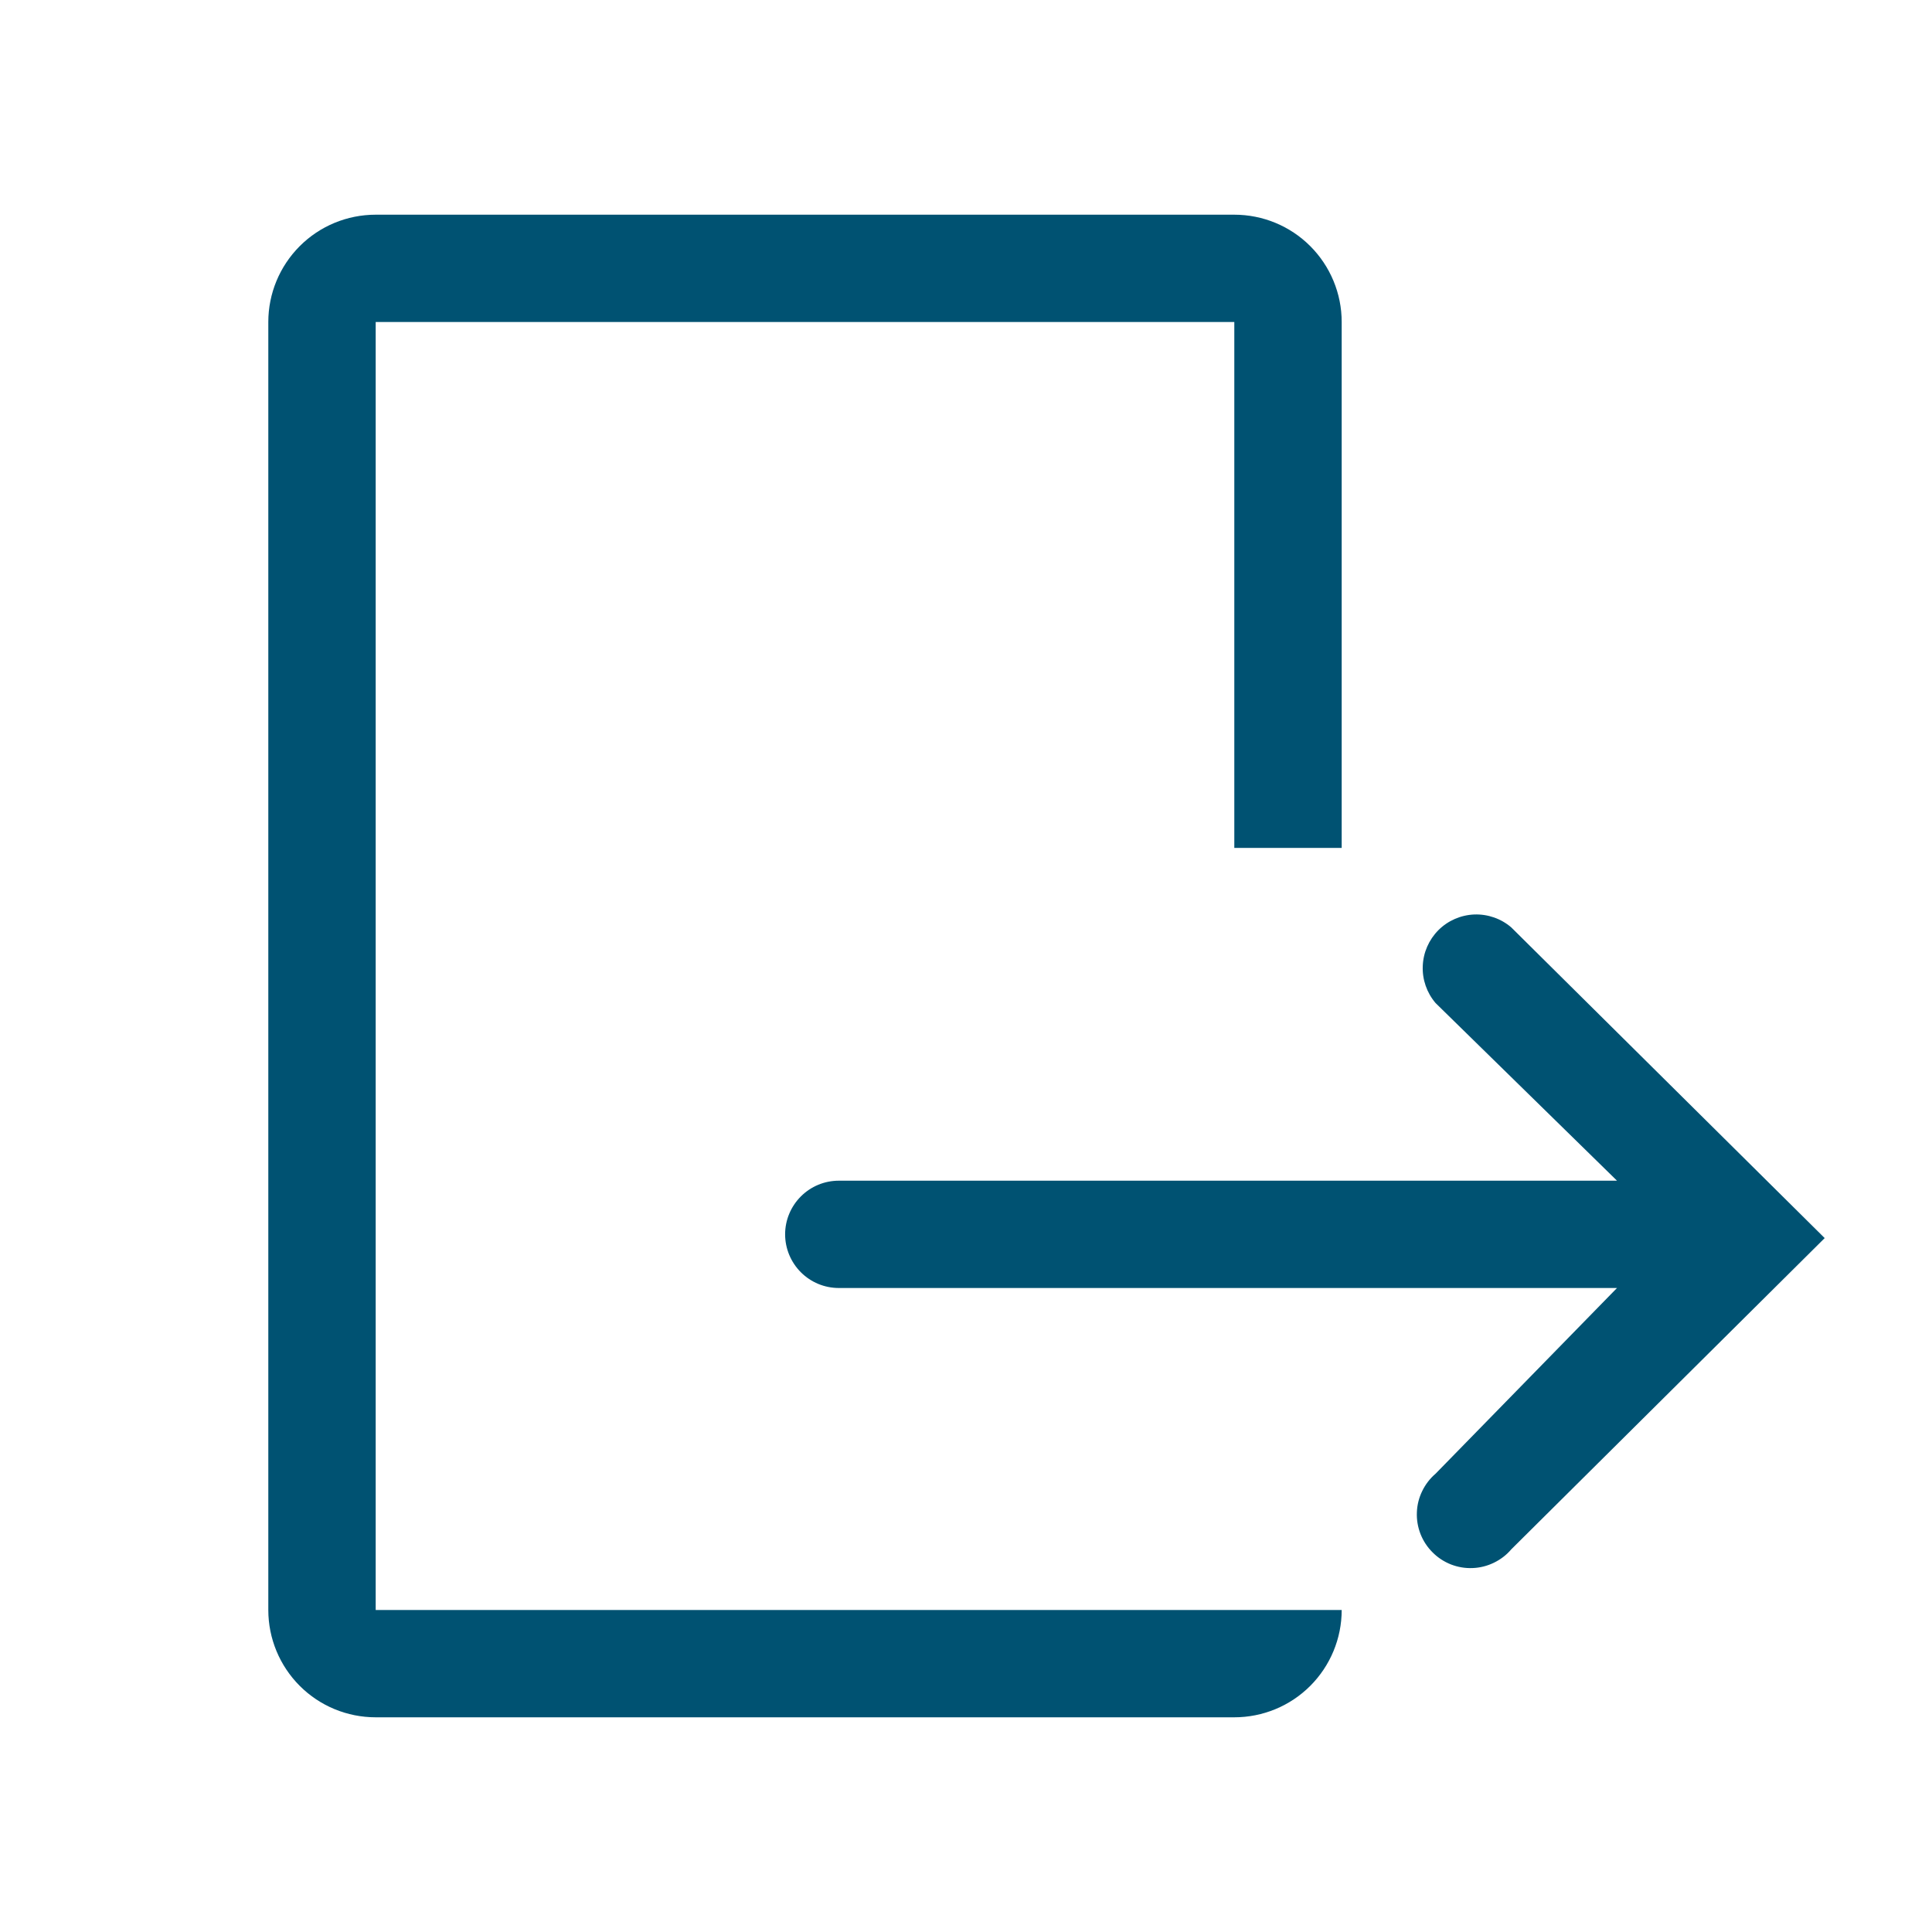
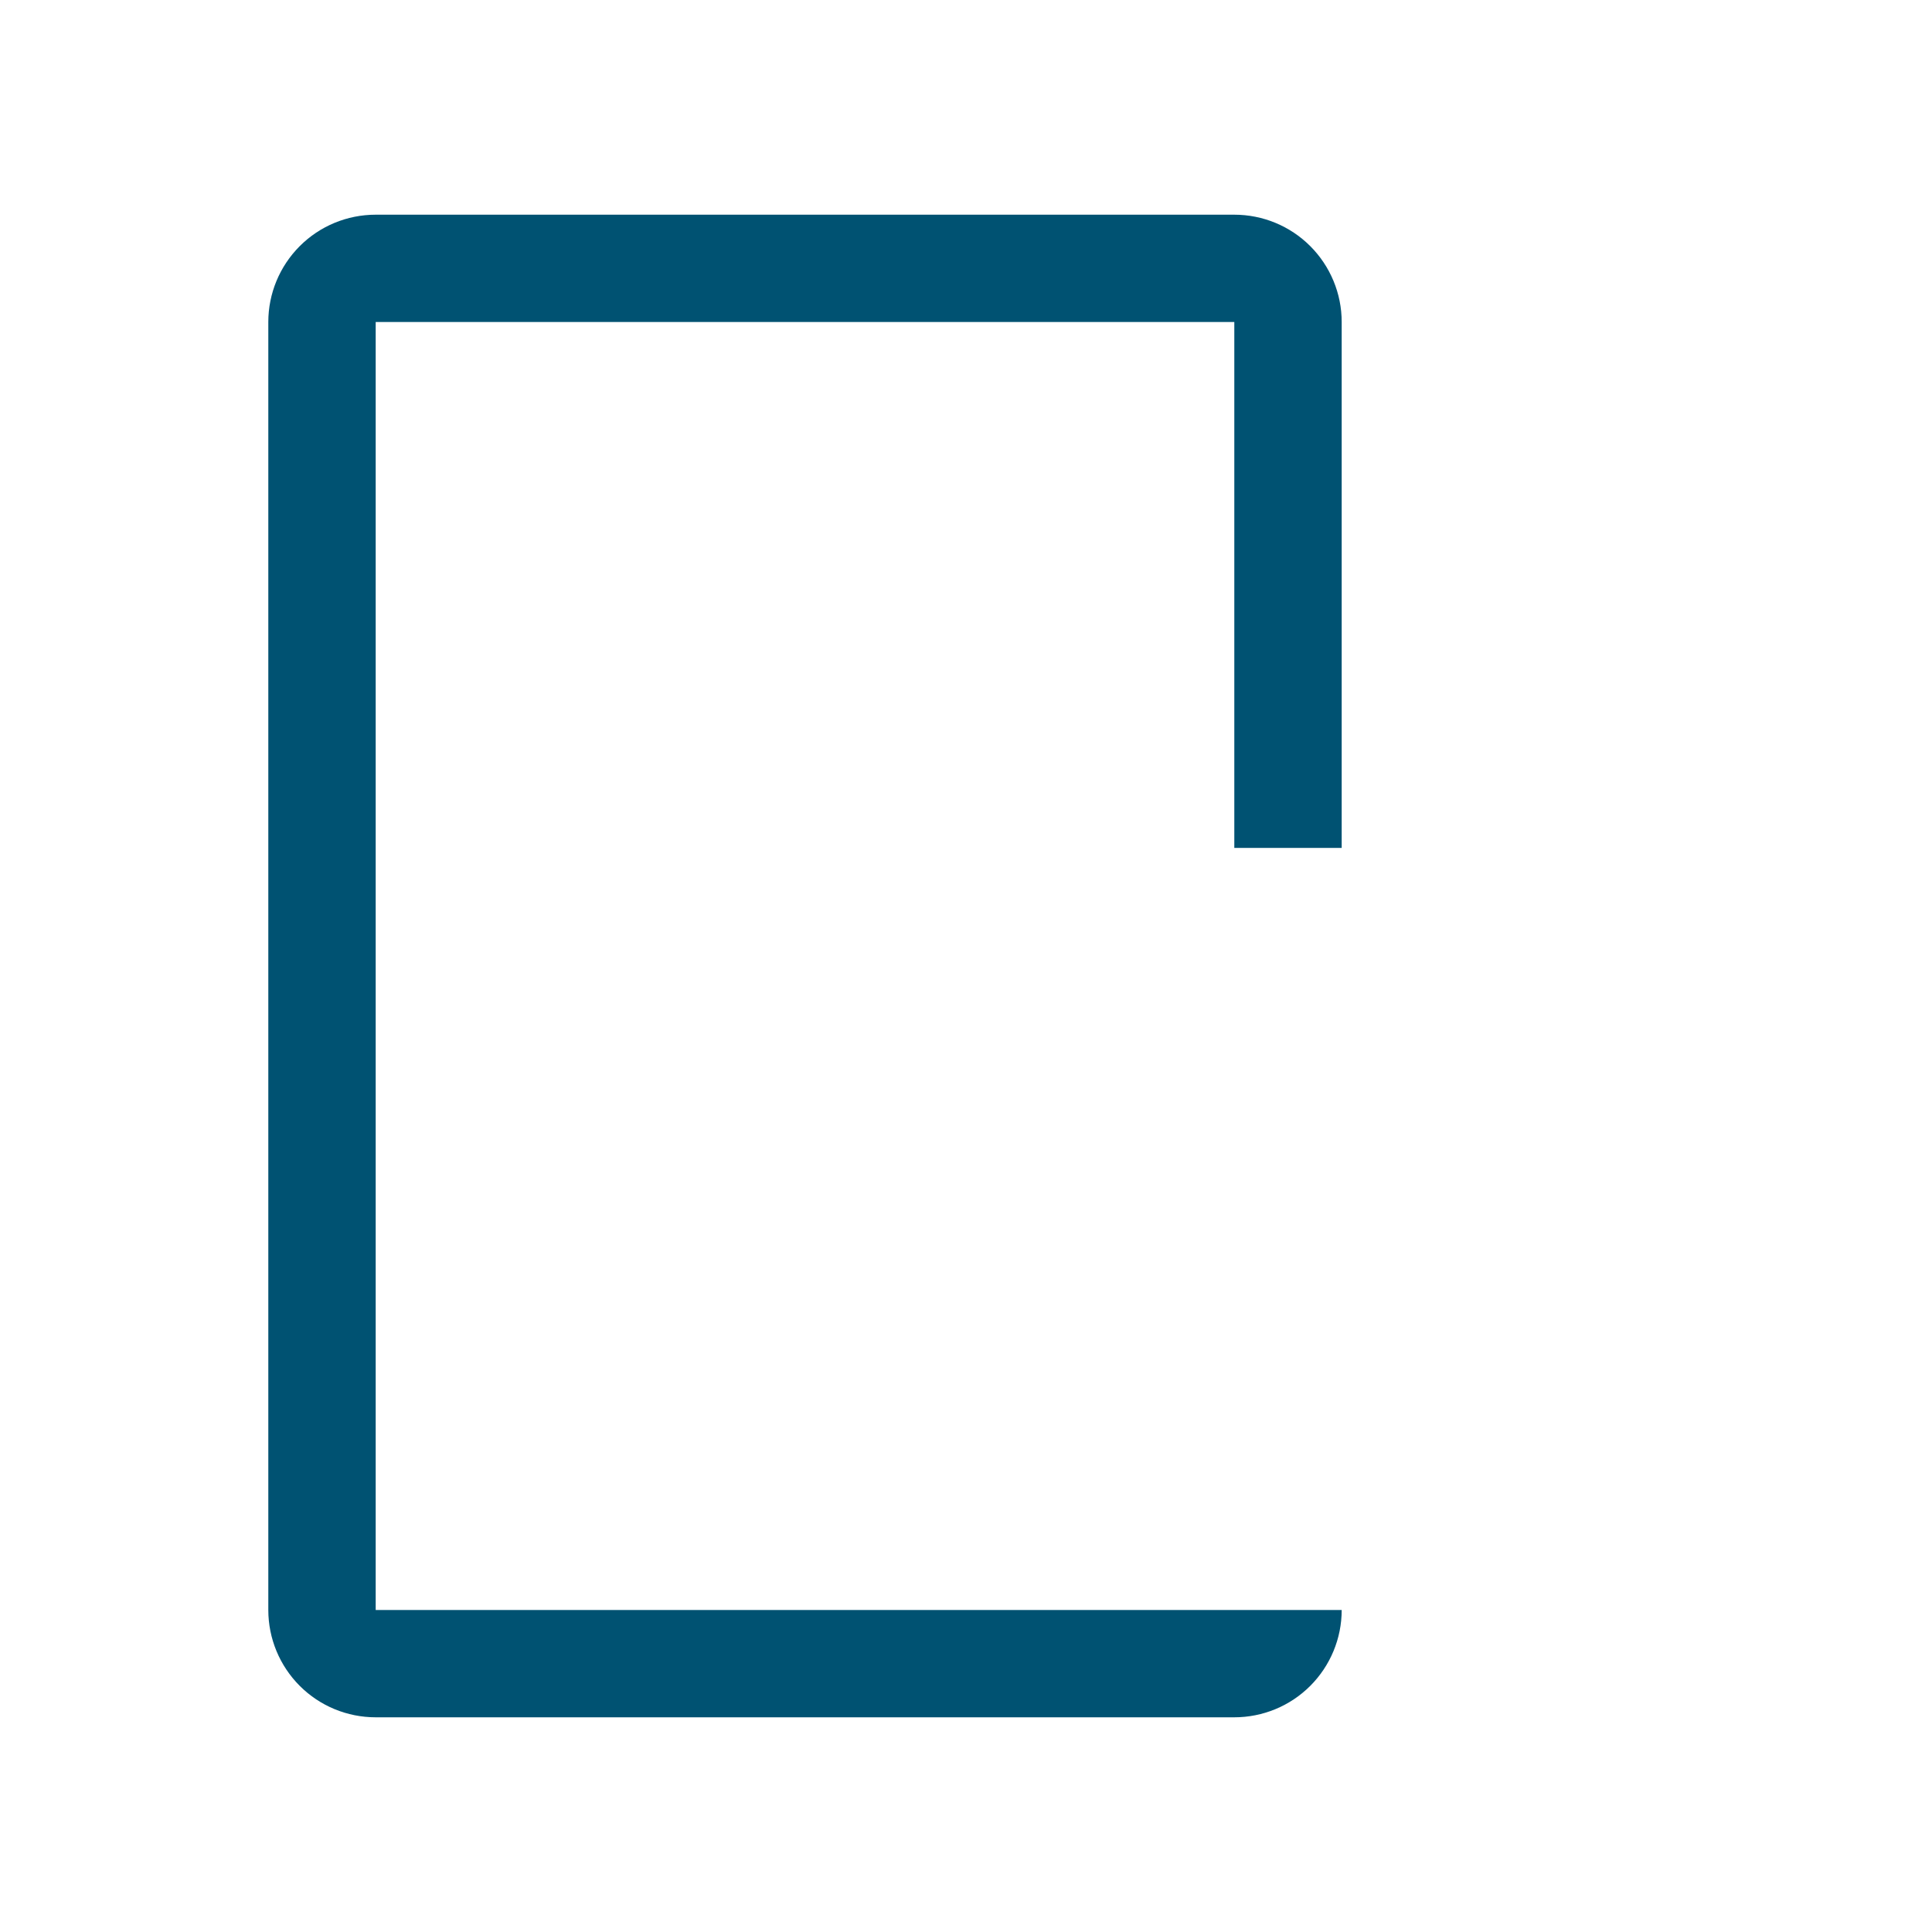
<svg xmlns="http://www.w3.org/2000/svg" width="24" height="24" viewBox="0 0 24 24" fill="none">
  <path d="M4.667 4H15.333V10.533H16.667V4C16.667 3.646 16.526 3.307 16.276 3.057C16.026 2.807 15.687 2.667 15.333 2.667H4.667C4.313 2.667 3.974 2.807 3.724 3.057C3.474 3.307 3.333 3.646 3.333 4V20C3.333 20.354 3.474 20.693 3.724 20.943C3.974 21.193 4.313 21.333 4.667 21.333H15.333C15.687 21.333 16.026 21.193 16.276 20.943C16.526 20.693 16.667 20.354 16.667 20H4.667V4Z" fill="#005272" />
-   <path d="M18.773 11.52C18.646 11.411 18.482 11.354 18.314 11.36C18.146 11.367 17.987 11.436 17.868 11.555C17.75 11.674 17.68 11.833 17.674 12.001C17.667 12.168 17.724 12.332 17.833 12.46L20.087 14.667H10.42C10.243 14.667 10.074 14.737 9.949 14.862C9.824 14.987 9.753 15.156 9.753 15.333C9.753 15.51 9.824 15.68 9.949 15.805C10.074 15.93 10.243 16 10.42 16H20.087L17.833 18.307C17.764 18.366 17.707 18.44 17.667 18.523C17.627 18.605 17.604 18.695 17.601 18.787C17.597 18.879 17.613 18.971 17.646 19.056C17.68 19.142 17.731 19.22 17.796 19.284C17.86 19.349 17.938 19.4 18.024 19.434C18.109 19.467 18.201 19.483 18.293 19.479C18.384 19.476 18.475 19.453 18.557 19.413C18.64 19.373 18.714 19.317 18.773 19.247L22.667 15.38L18.773 11.52Z" fill="#005272" />
</svg>